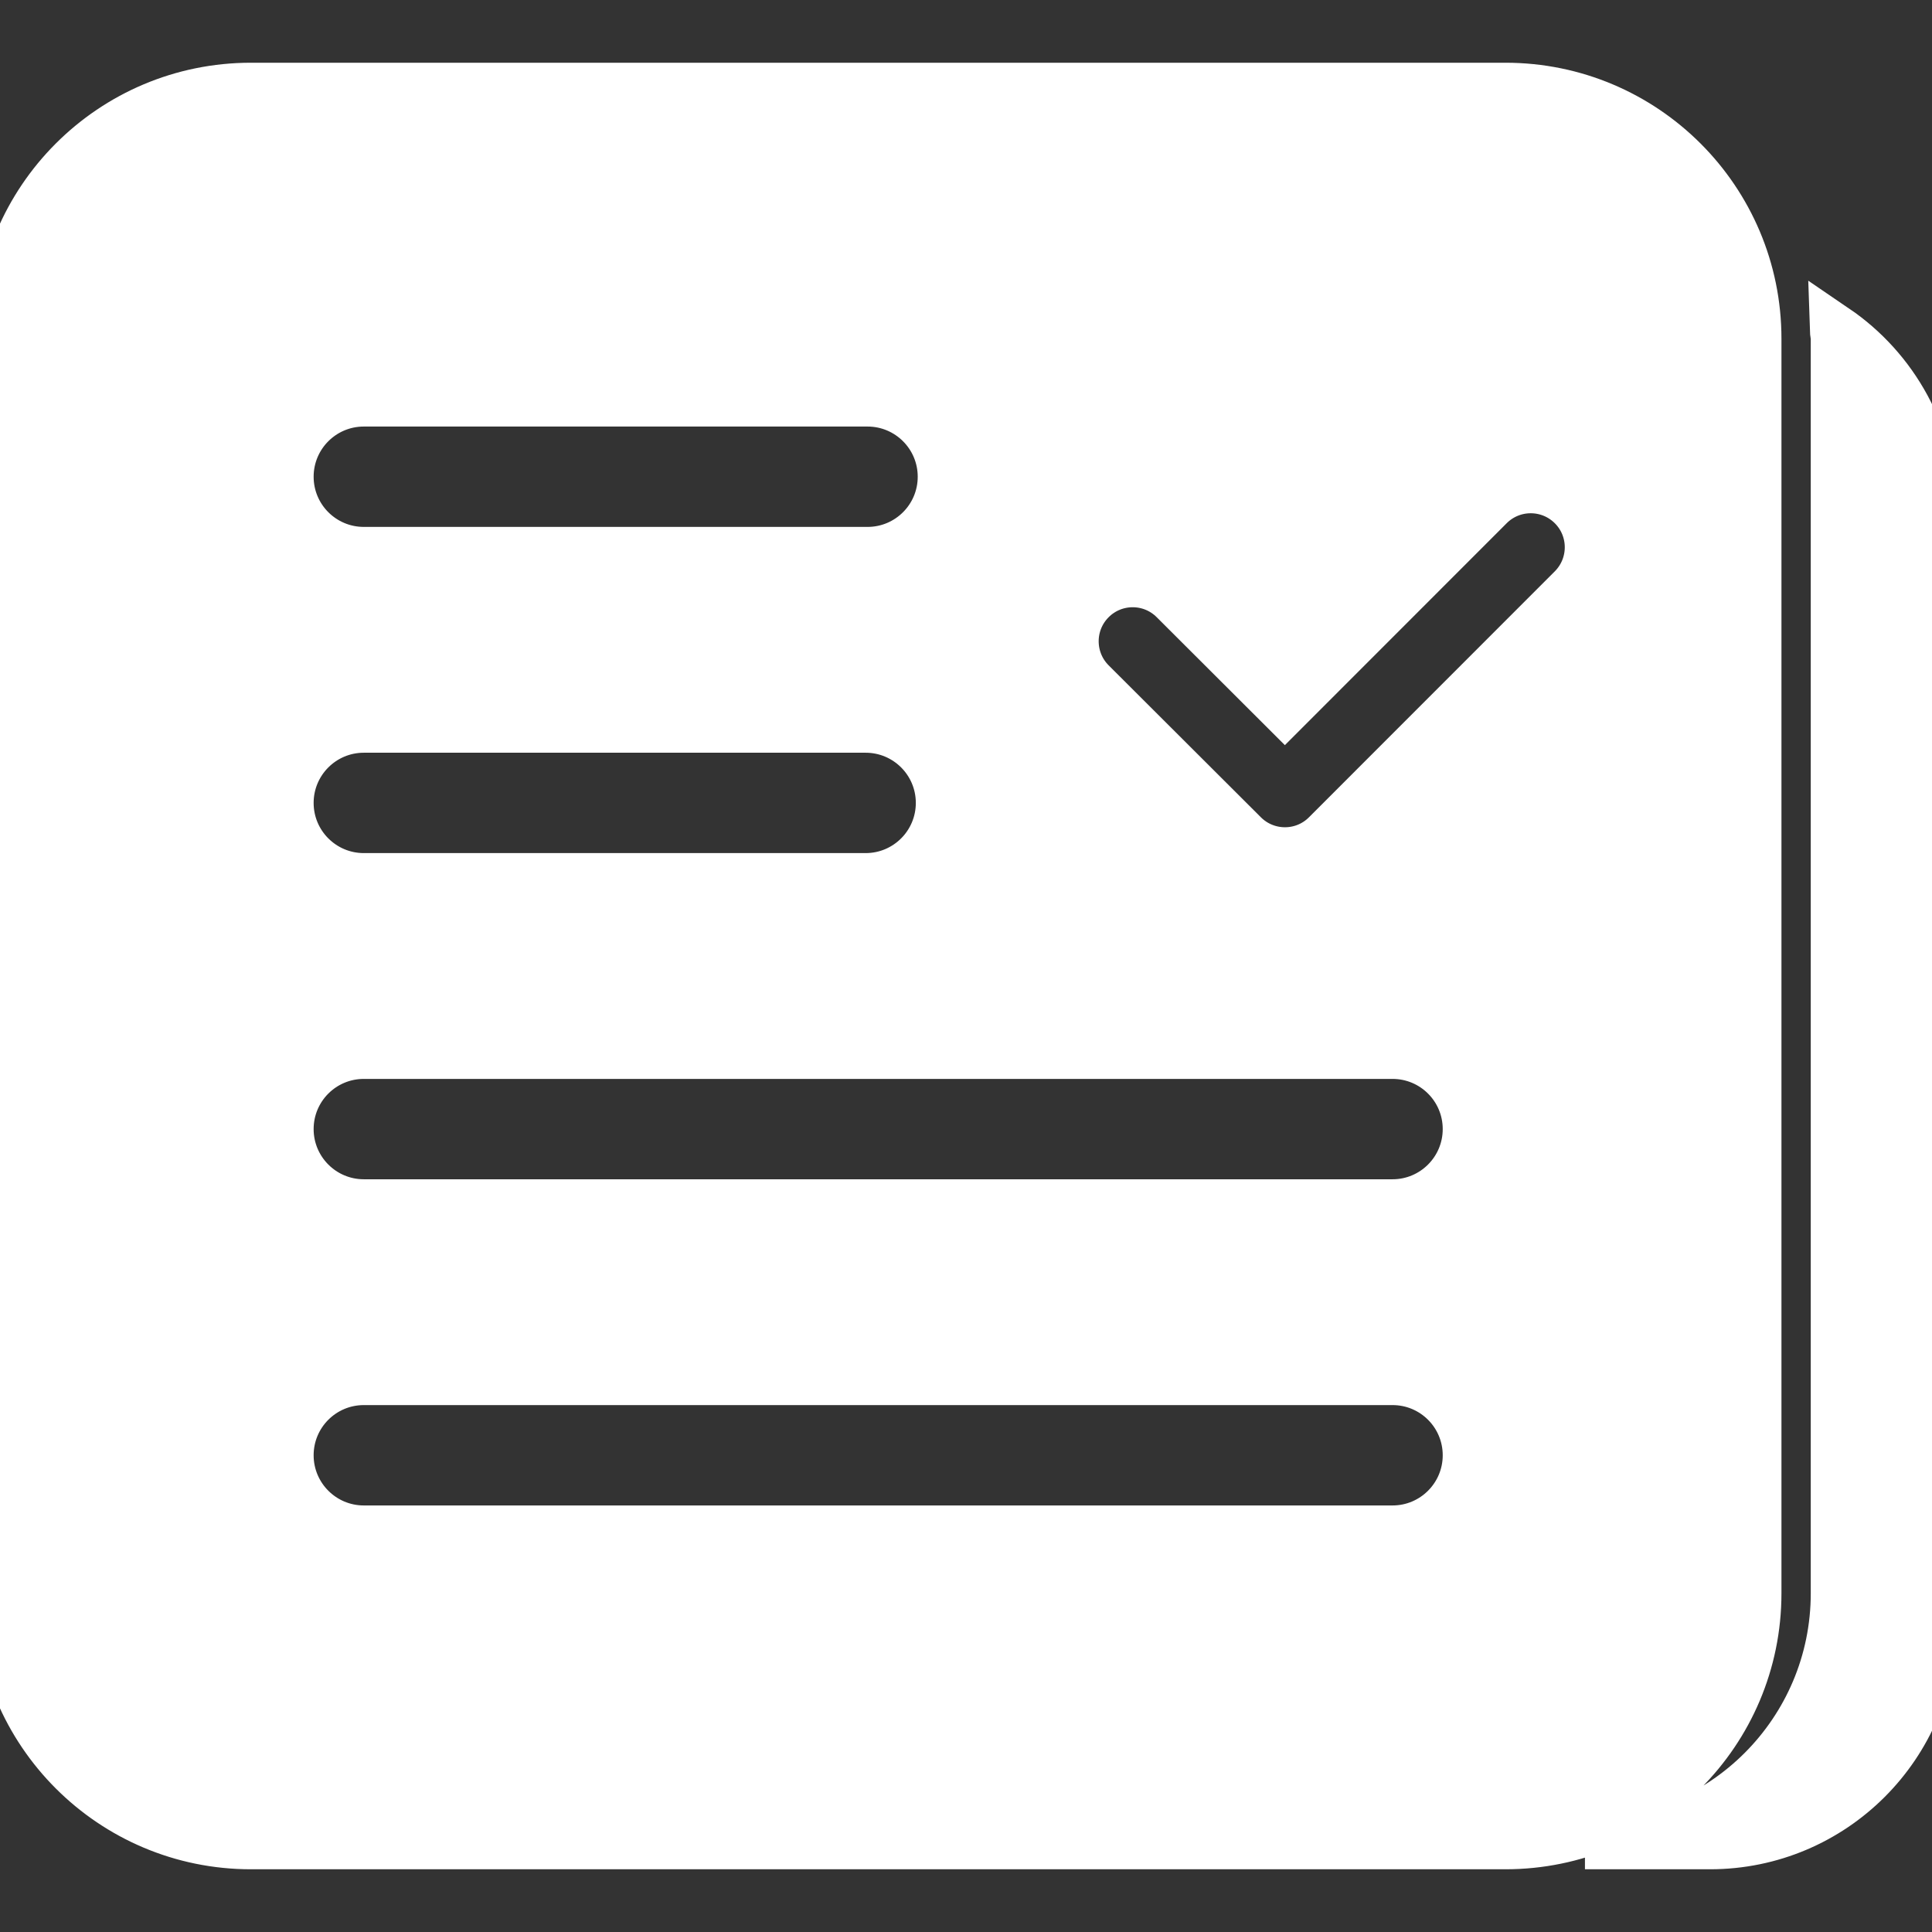
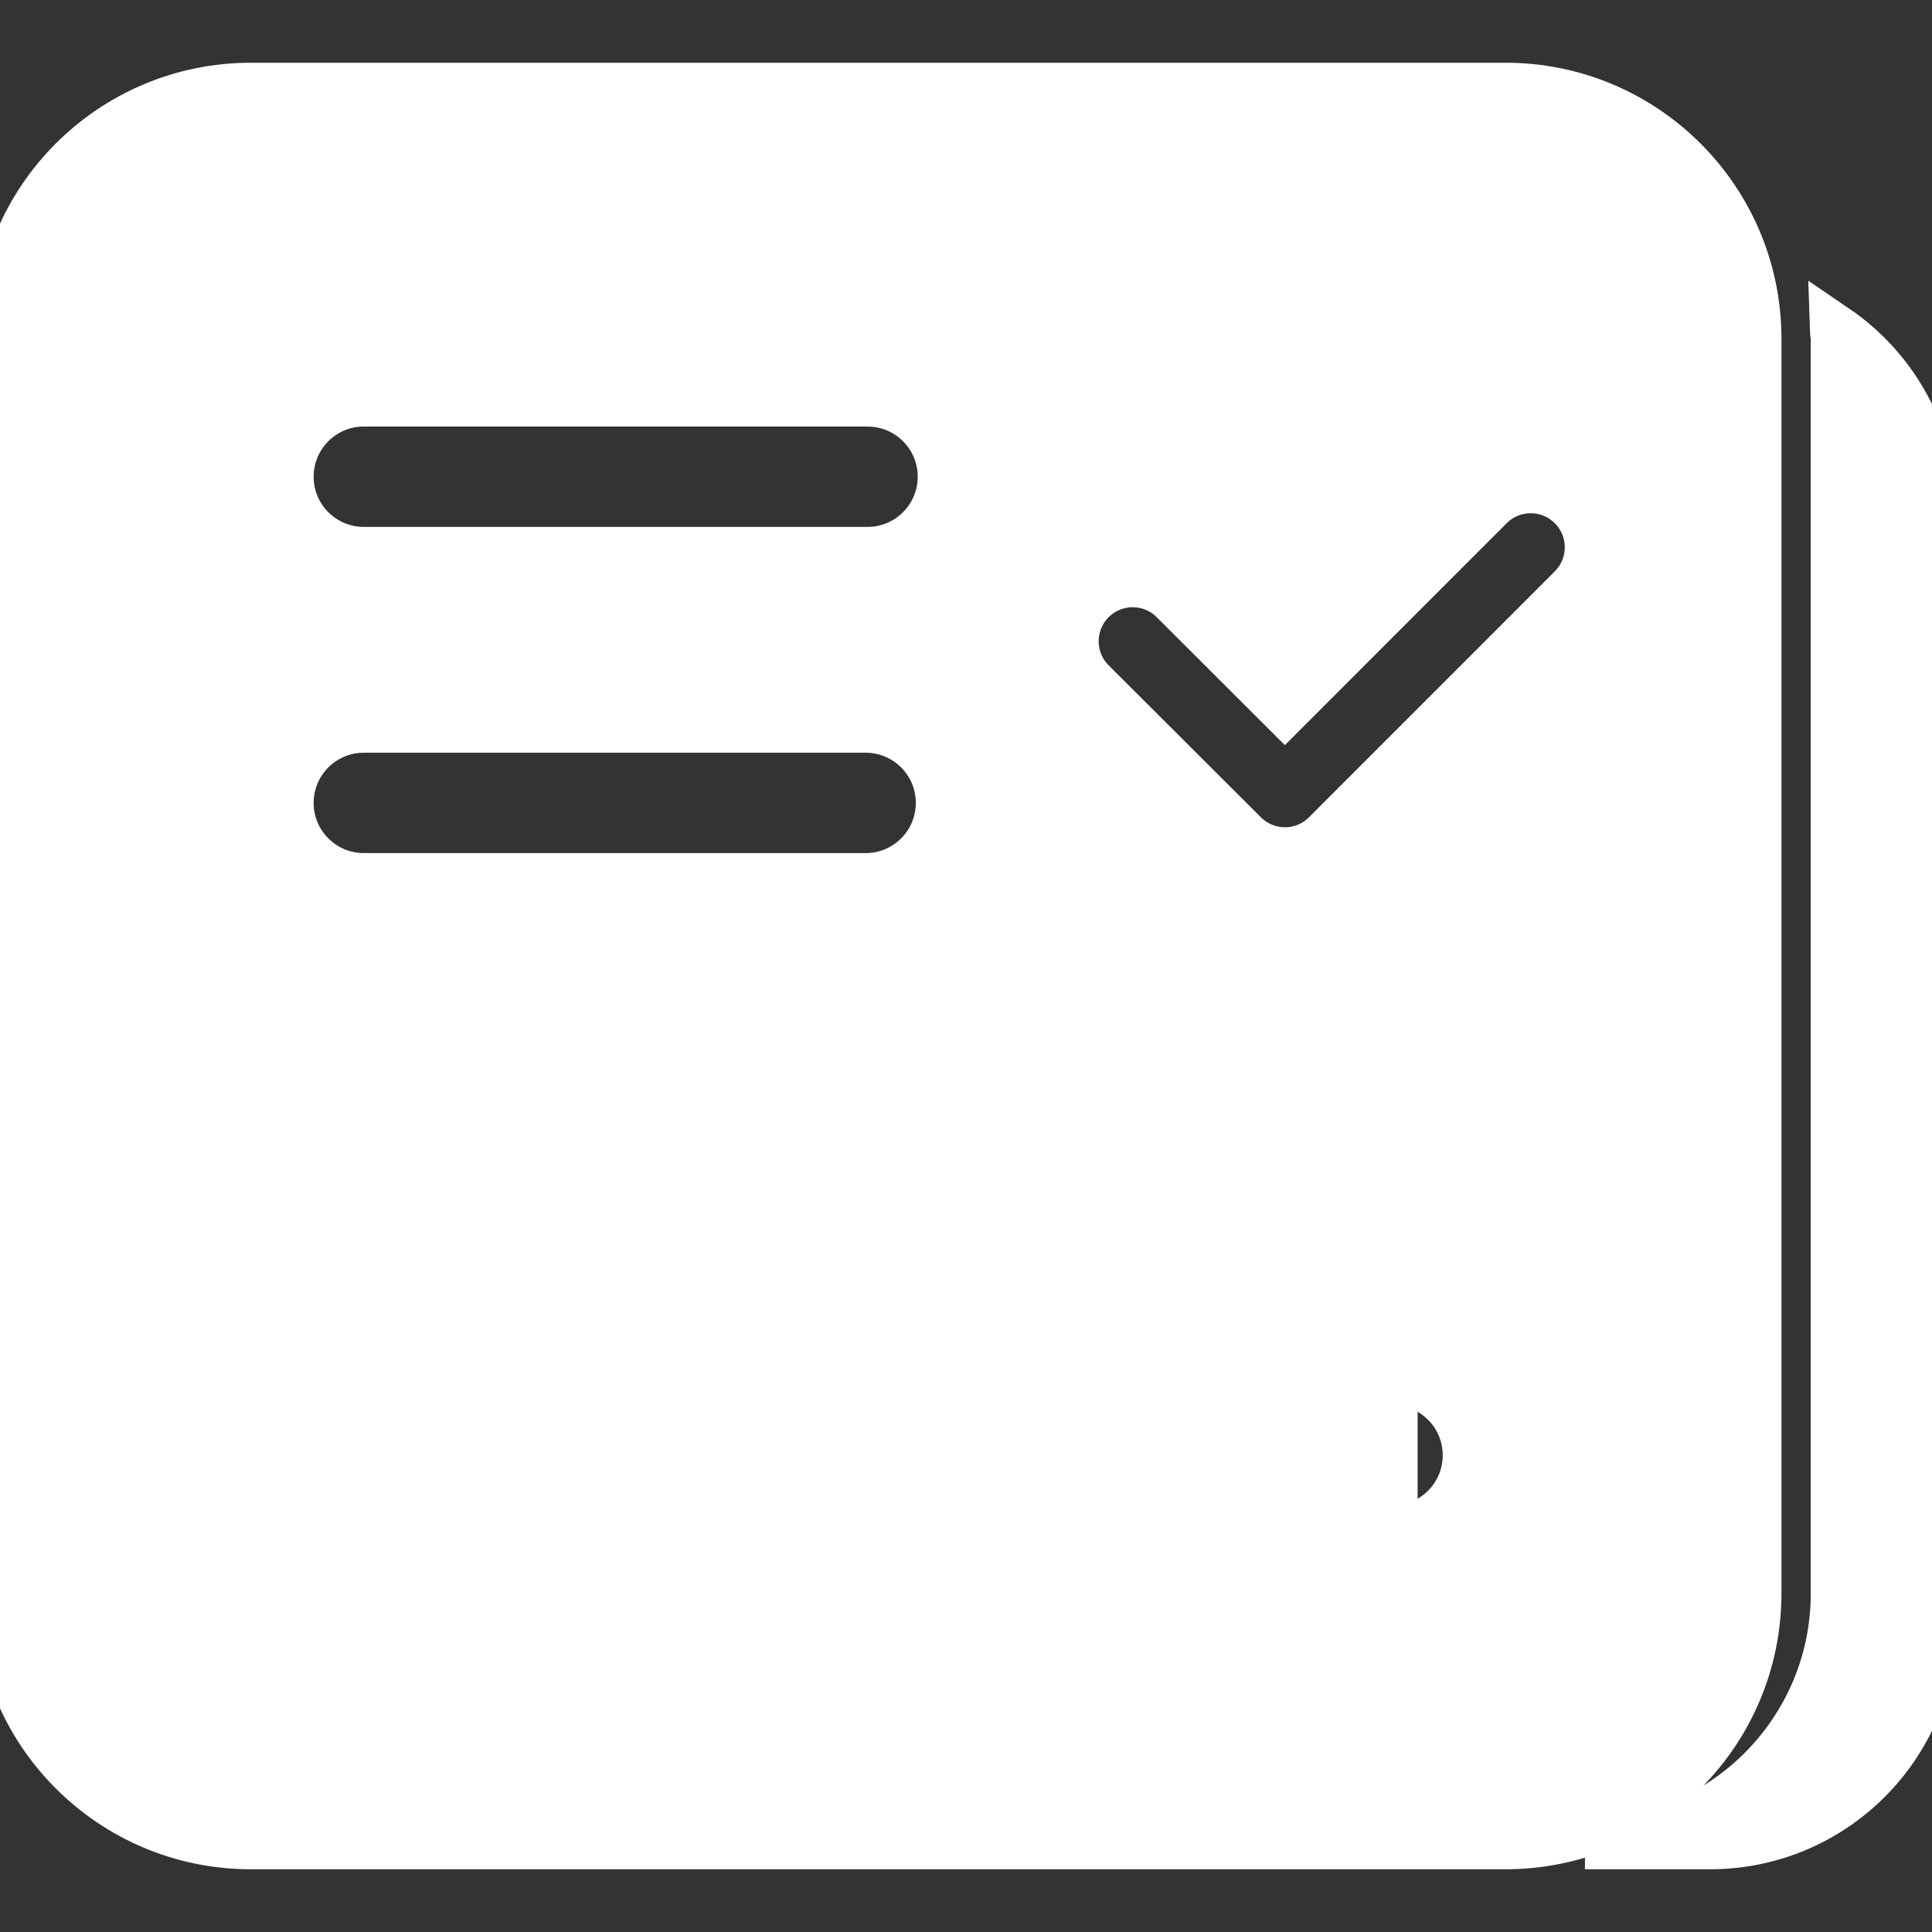
<svg xmlns="http://www.w3.org/2000/svg" fill="#ffffff" version="1.1" id="Capa_1" width="800px" height="800px" viewBox="0 0 38.5 38.5" xml:space="preserve" stroke="#ffffff">
  <rect x="0" y="0" width="38.5" height="38.5" fill="#333333" stroke="none" />
  <g id="SVGRepo_bgCarrier" stroke-width="0" />
  <g id="SVGRepo_tracerCarrier" stroke-linecap="round" stroke-linejoin="round" />
  <g id="SVGRepo_iconCarrier">
    <g>
-       <path d="M35,31.75v-25c0-2.761-2.238-5-5-5H5c-2.762,0-5,2.239-5,5v25c0,2.76,2.238,5,5,5h25C32.762,36.75,35,34.512,35,31.75z M7.25,8h10.038c0.828,0,1.5,0.671,1.5,1.5s-0.672,1.5-1.5,1.5H7.25c-0.828,0-1.5-0.671-1.5-1.5S6.422,8,7.25,8z M7.25,14.5h10 c0.828,0,1.5,0.671,1.5,1.5s-0.672,1.5-1.5,1.5h-10c-0.828,0-1.5-0.671-1.5-1.5S6.422,14.5,7.25,14.5z M27.75,30.5H7.25 c-0.828,0-1.5-0.672-1.5-1.5c0-0.83,0.672-1.5,1.5-1.5h20.5c0.828,0,1.5,0.67,1.5,1.5C29.25,29.828,28.578,30.5,27.75,30.5z M27.75,24H7.25c-0.828,0-1.5-0.672-1.5-1.5c0-0.83,0.672-1.5,1.5-1.5h20.5c0.828,0,1.5,0.67,1.5,1.5 C29.25,23.328,28.578,24,27.75,24z M31.337,11.739l-4.899,4.901c-0.229,0.23-0.53,0.345-0.832,0.345 c-0.301,0-0.603-0.115-0.832-0.344l-3.035-3.029c-0.459-0.459-0.461-1.205,0-1.666c0.46-0.46,1.205-0.46,1.664-0.001l2.201,2.197 l4.067-4.069c0.46-0.46,1.205-0.46,1.666,0C31.797,10.533,31.797,11.277,31.337,11.739z M38.5,10.214v22.114 c0,2.441-1.979,4.422-4.423,4.422h-2.493c2.762,0,5-2.238,5-5v-25c0-0.065-0.018-0.126-0.02-0.191 C37.732,7.354,38.5,8.694,38.5,10.214z" />
+       <path d="M35,31.75v-25c0-2.761-2.238-5-5-5H5c-2.762,0-5,2.239-5,5v25c0,2.76,2.238,5,5,5h25C32.762,36.75,35,34.512,35,31.75z M7.25,8h10.038c0.828,0,1.5,0.671,1.5,1.5s-0.672,1.5-1.5,1.5H7.25c-0.828,0-1.5-0.671-1.5-1.5S6.422,8,7.25,8z M7.25,14.5h10 c0.828,0,1.5,0.671,1.5,1.5s-0.672,1.5-1.5,1.5h-10c-0.828,0-1.5-0.671-1.5-1.5S6.422,14.5,7.25,14.5z M27.75,30.5H7.25 c-0.828,0-1.5-0.672-1.5-1.5c0-0.83,0.672-1.5,1.5-1.5h20.5c0.828,0,1.5,0.67,1.5,1.5C29.25,29.828,28.578,30.5,27.75,30.5z H7.25c-0.828,0-1.5-0.672-1.5-1.5c0-0.83,0.672-1.5,1.5-1.5h20.5c0.828,0,1.5,0.67,1.5,1.5 C29.25,23.328,28.578,24,27.75,24z M31.337,11.739l-4.899,4.901c-0.229,0.23-0.53,0.345-0.832,0.345 c-0.301,0-0.603-0.115-0.832-0.344l-3.035-3.029c-0.459-0.459-0.461-1.205,0-1.666c0.46-0.46,1.205-0.46,1.664-0.001l2.201,2.197 l4.067-4.069c0.46-0.46,1.205-0.46,1.666,0C31.797,10.533,31.797,11.277,31.337,11.739z M38.5,10.214v22.114 c0,2.441-1.979,4.422-4.423,4.422h-2.493c2.762,0,5-2.238,5-5v-25c0-0.065-0.018-0.126-0.02-0.191 C37.732,7.354,38.5,8.694,38.5,10.214z" />
    </g>
  </g>
</svg>